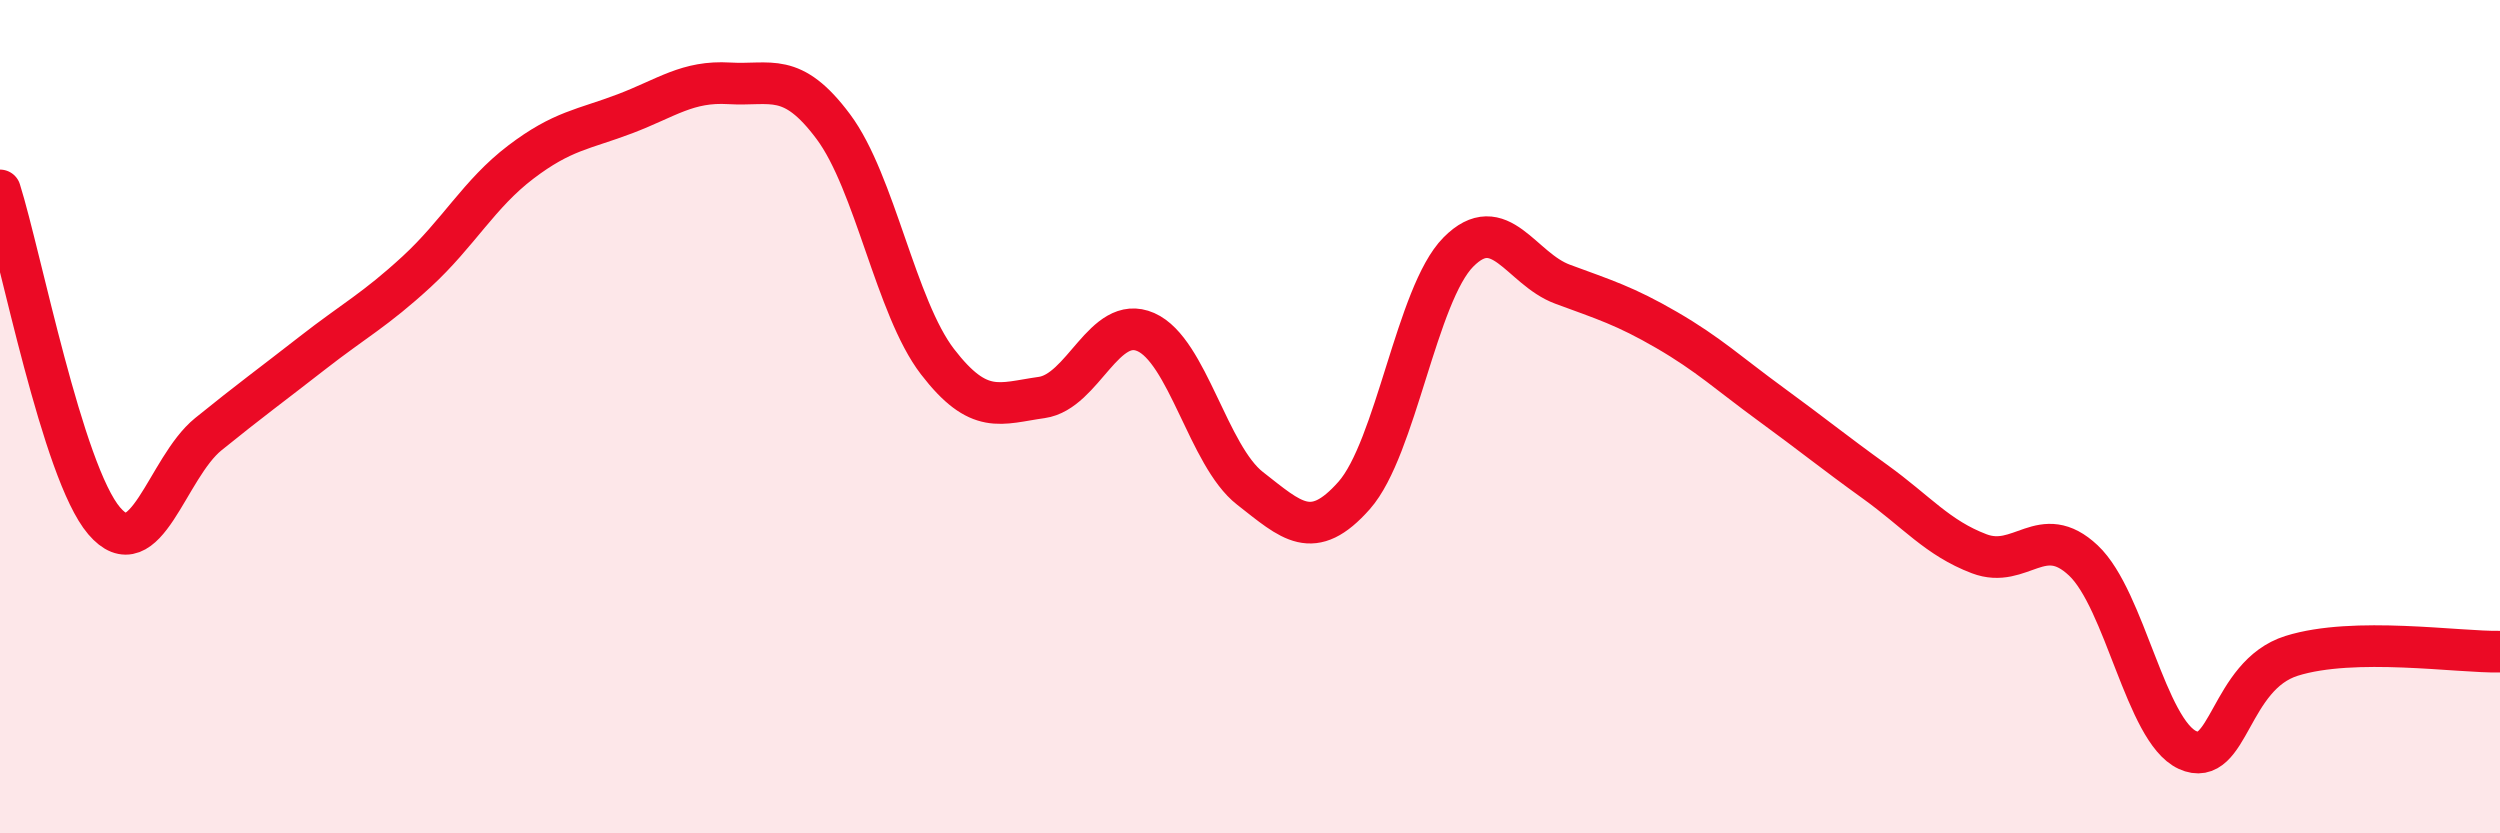
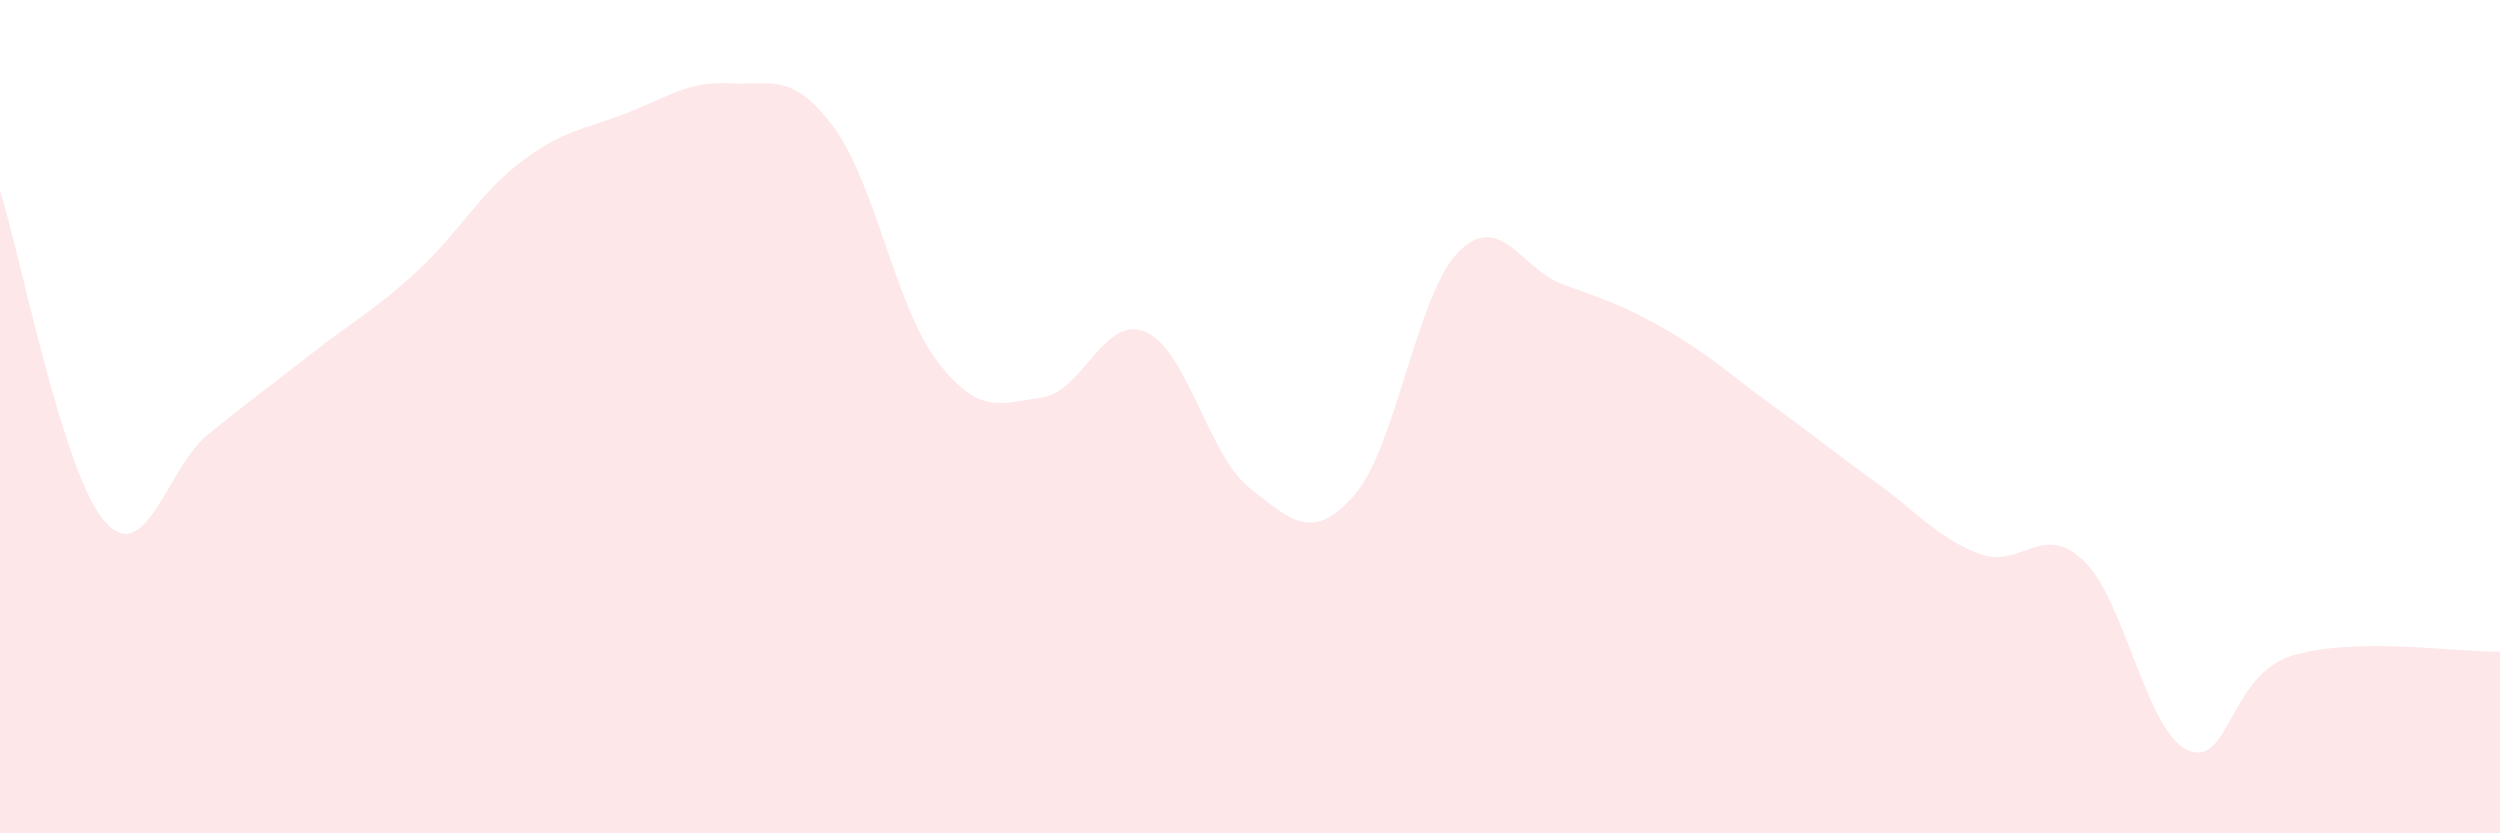
<svg xmlns="http://www.w3.org/2000/svg" width="60" height="20" viewBox="0 0 60 20">
  <path d="M 0,4.57 C 0.5,6.16 1.5,11.33 2.5,12.5 C 3.5,13.67 4,11.23 5,10.42 C 6,9.61 6.5,9.25 7.5,8.47 C 8.5,7.69 9,7.44 10,6.52 C 11,5.6 11.5,4.65 12.5,3.89 C 13.5,3.13 14,3.11 15,2.73 C 16,2.35 16.5,1.94 17.5,2 C 18.5,2.06 19,1.7 20,3.04 C 21,4.38 21.5,7.38 22.5,8.68 C 23.5,9.98 24,9.68 25,9.54 C 26,9.4 26.5,7.53 27.5,7.97 C 28.5,8.41 29,10.94 30,11.72 C 31,12.5 31.5,13.02 32.5,11.89 C 33.5,10.76 34,7.06 35,6.05 C 36,5.04 36.5,6.45 37.5,6.82 C 38.5,7.19 39,7.34 40,7.92 C 41,8.5 41.5,8.97 42.5,9.7 C 43.5,10.43 44,10.84 45,11.56 C 46,12.28 46.5,12.91 47.5,13.29 C 48.5,13.67 49,12.51 50,13.45 C 51,14.39 51.5,17.54 52.5,18 C 53.5,18.46 53.5,16.21 55,15.74 C 56.5,15.27 59,15.66 60,15.64L60 20L0 20Z" fill="#EB0A25" opacity="0.1" stroke-linecap="round" stroke-linejoin="round" />
-   <path d="M 0,4.57 C 0.5,6.16 1.5,11.33 2.5,12.5 C 3.5,13.67 4,11.23 5,10.42 C 6,9.61 6.5,9.25 7.5,8.47 C 8.5,7.69 9,7.44 10,6.52 C 11,5.6 11.5,4.65 12.5,3.89 C 13.5,3.13 14,3.11 15,2.73 C 16,2.35 16.5,1.94 17.5,2 C 18.5,2.06 19,1.7 20,3.04 C 21,4.38 21.5,7.38 22.5,8.68 C 23.5,9.98 24,9.68 25,9.54 C 26,9.4 26.5,7.53 27.5,7.97 C 28.5,8.41 29,10.94 30,11.72 C 31,12.5 31.5,13.02 32.5,11.89 C 33.5,10.76 34,7.06 35,6.05 C 36,5.04 36.5,6.45 37.5,6.82 C 38.5,7.19 39,7.34 40,7.92 C 41,8.5 41.5,8.97 42.5,9.7 C 43.5,10.43 44,10.84 45,11.56 C 46,12.28 46.5,12.91 47.5,13.29 C 48.5,13.67 49,12.51 50,13.45 C 51,14.39 51.5,17.54 52.5,18 C 53.5,18.46 53.5,16.21 55,15.74 C 56.5,15.27 59,15.66 60,15.64" stroke="#EB0A25" stroke-width="1" fill="none" stroke-linecap="round" stroke-linejoin="round" />
</svg>